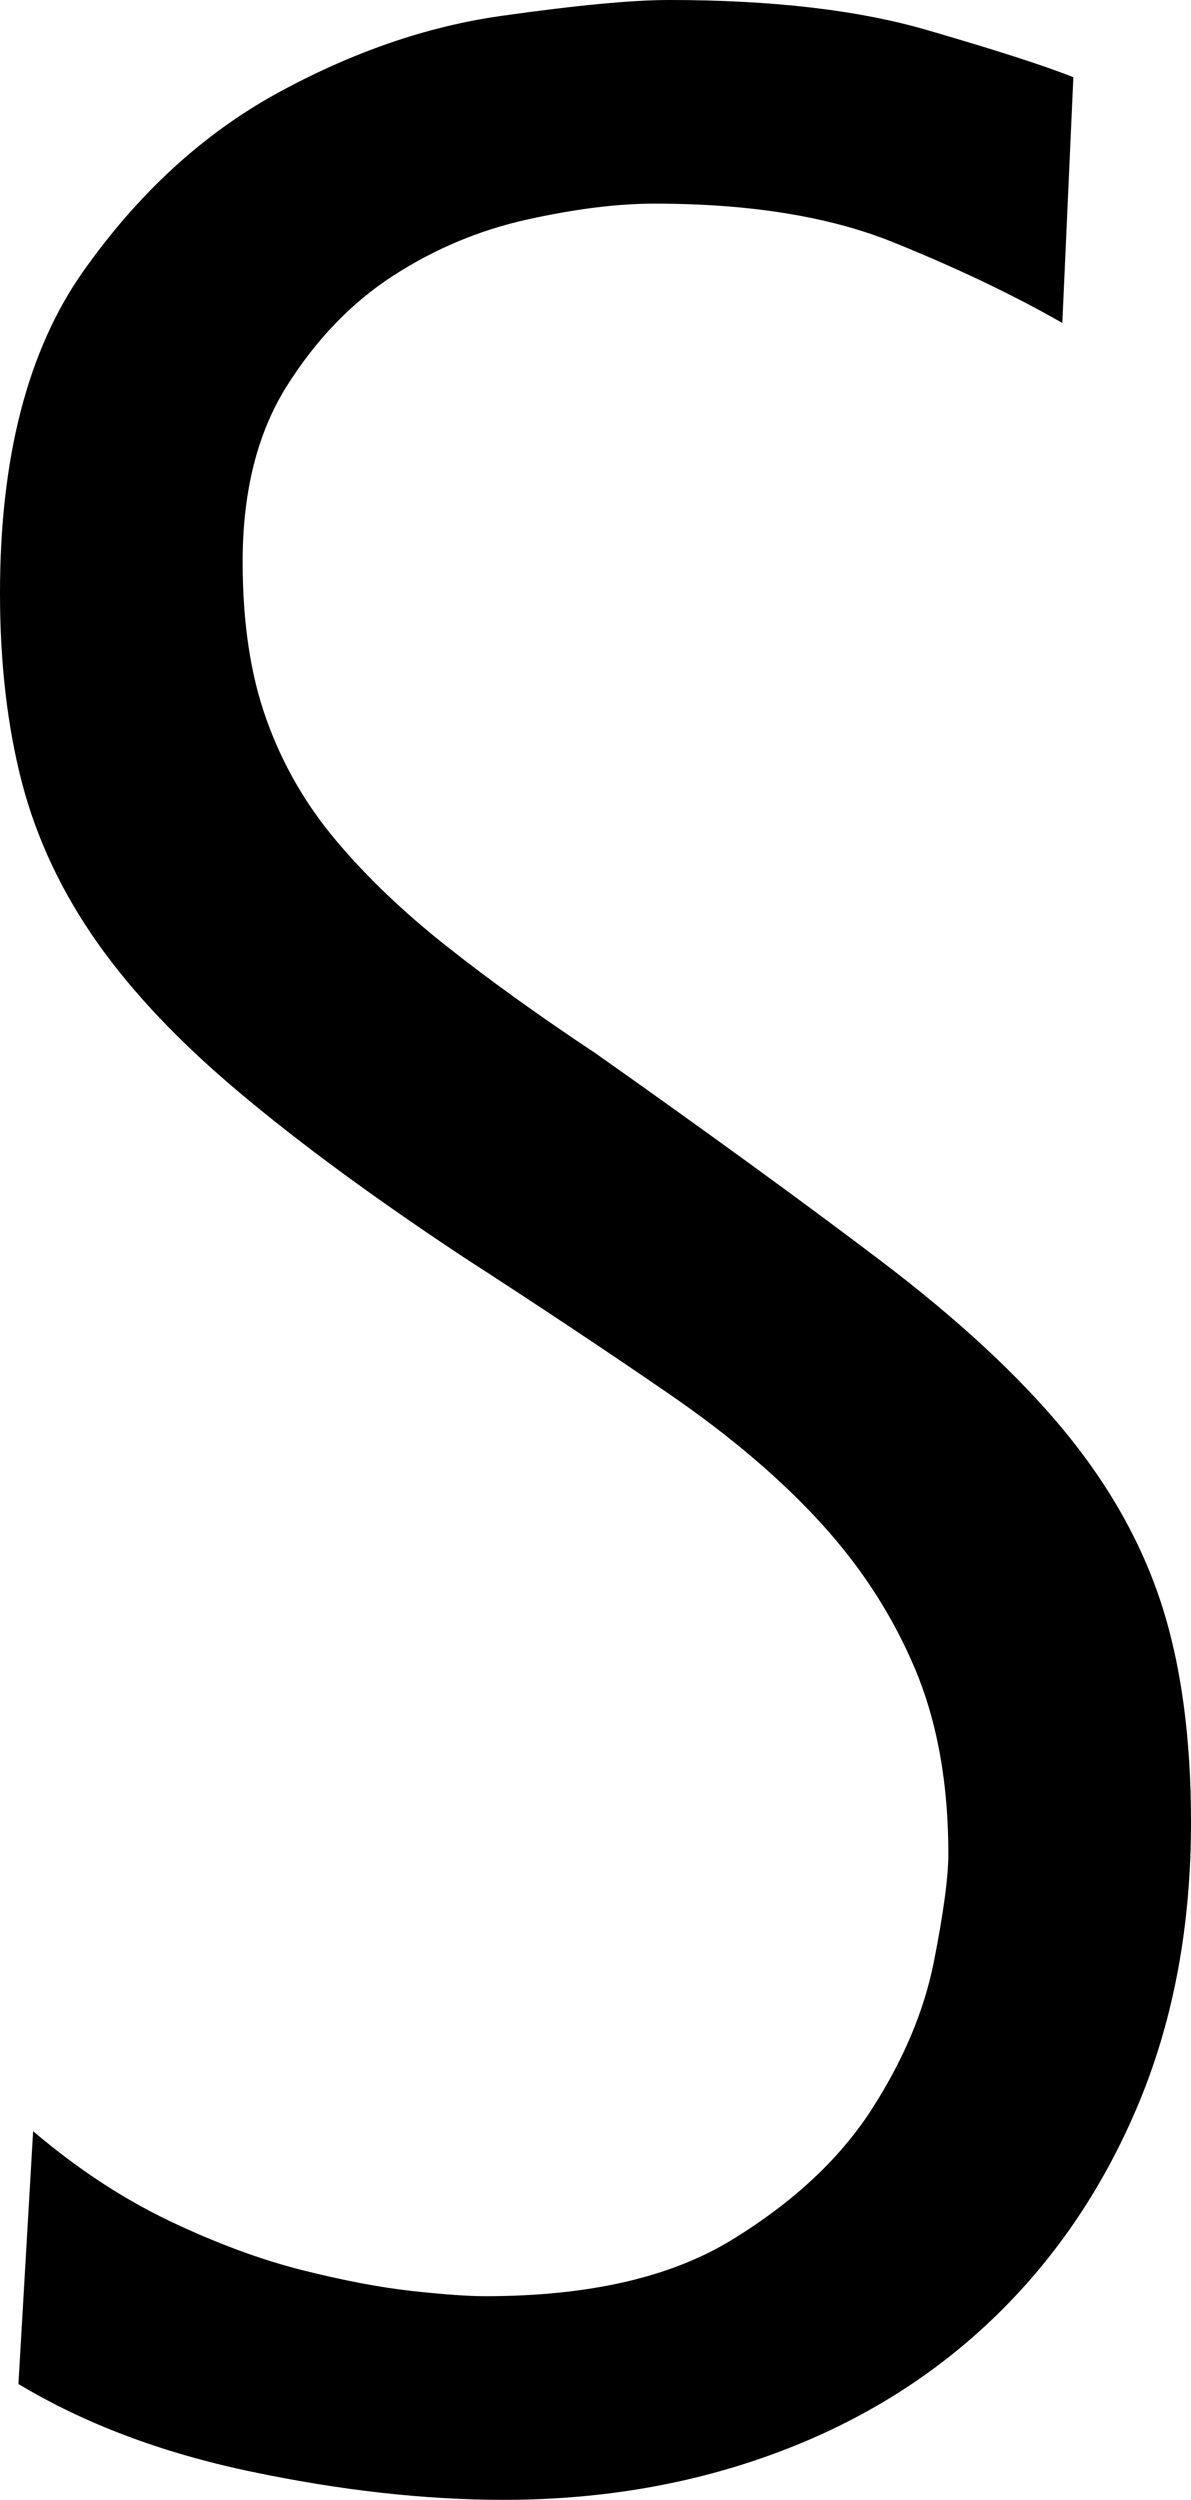
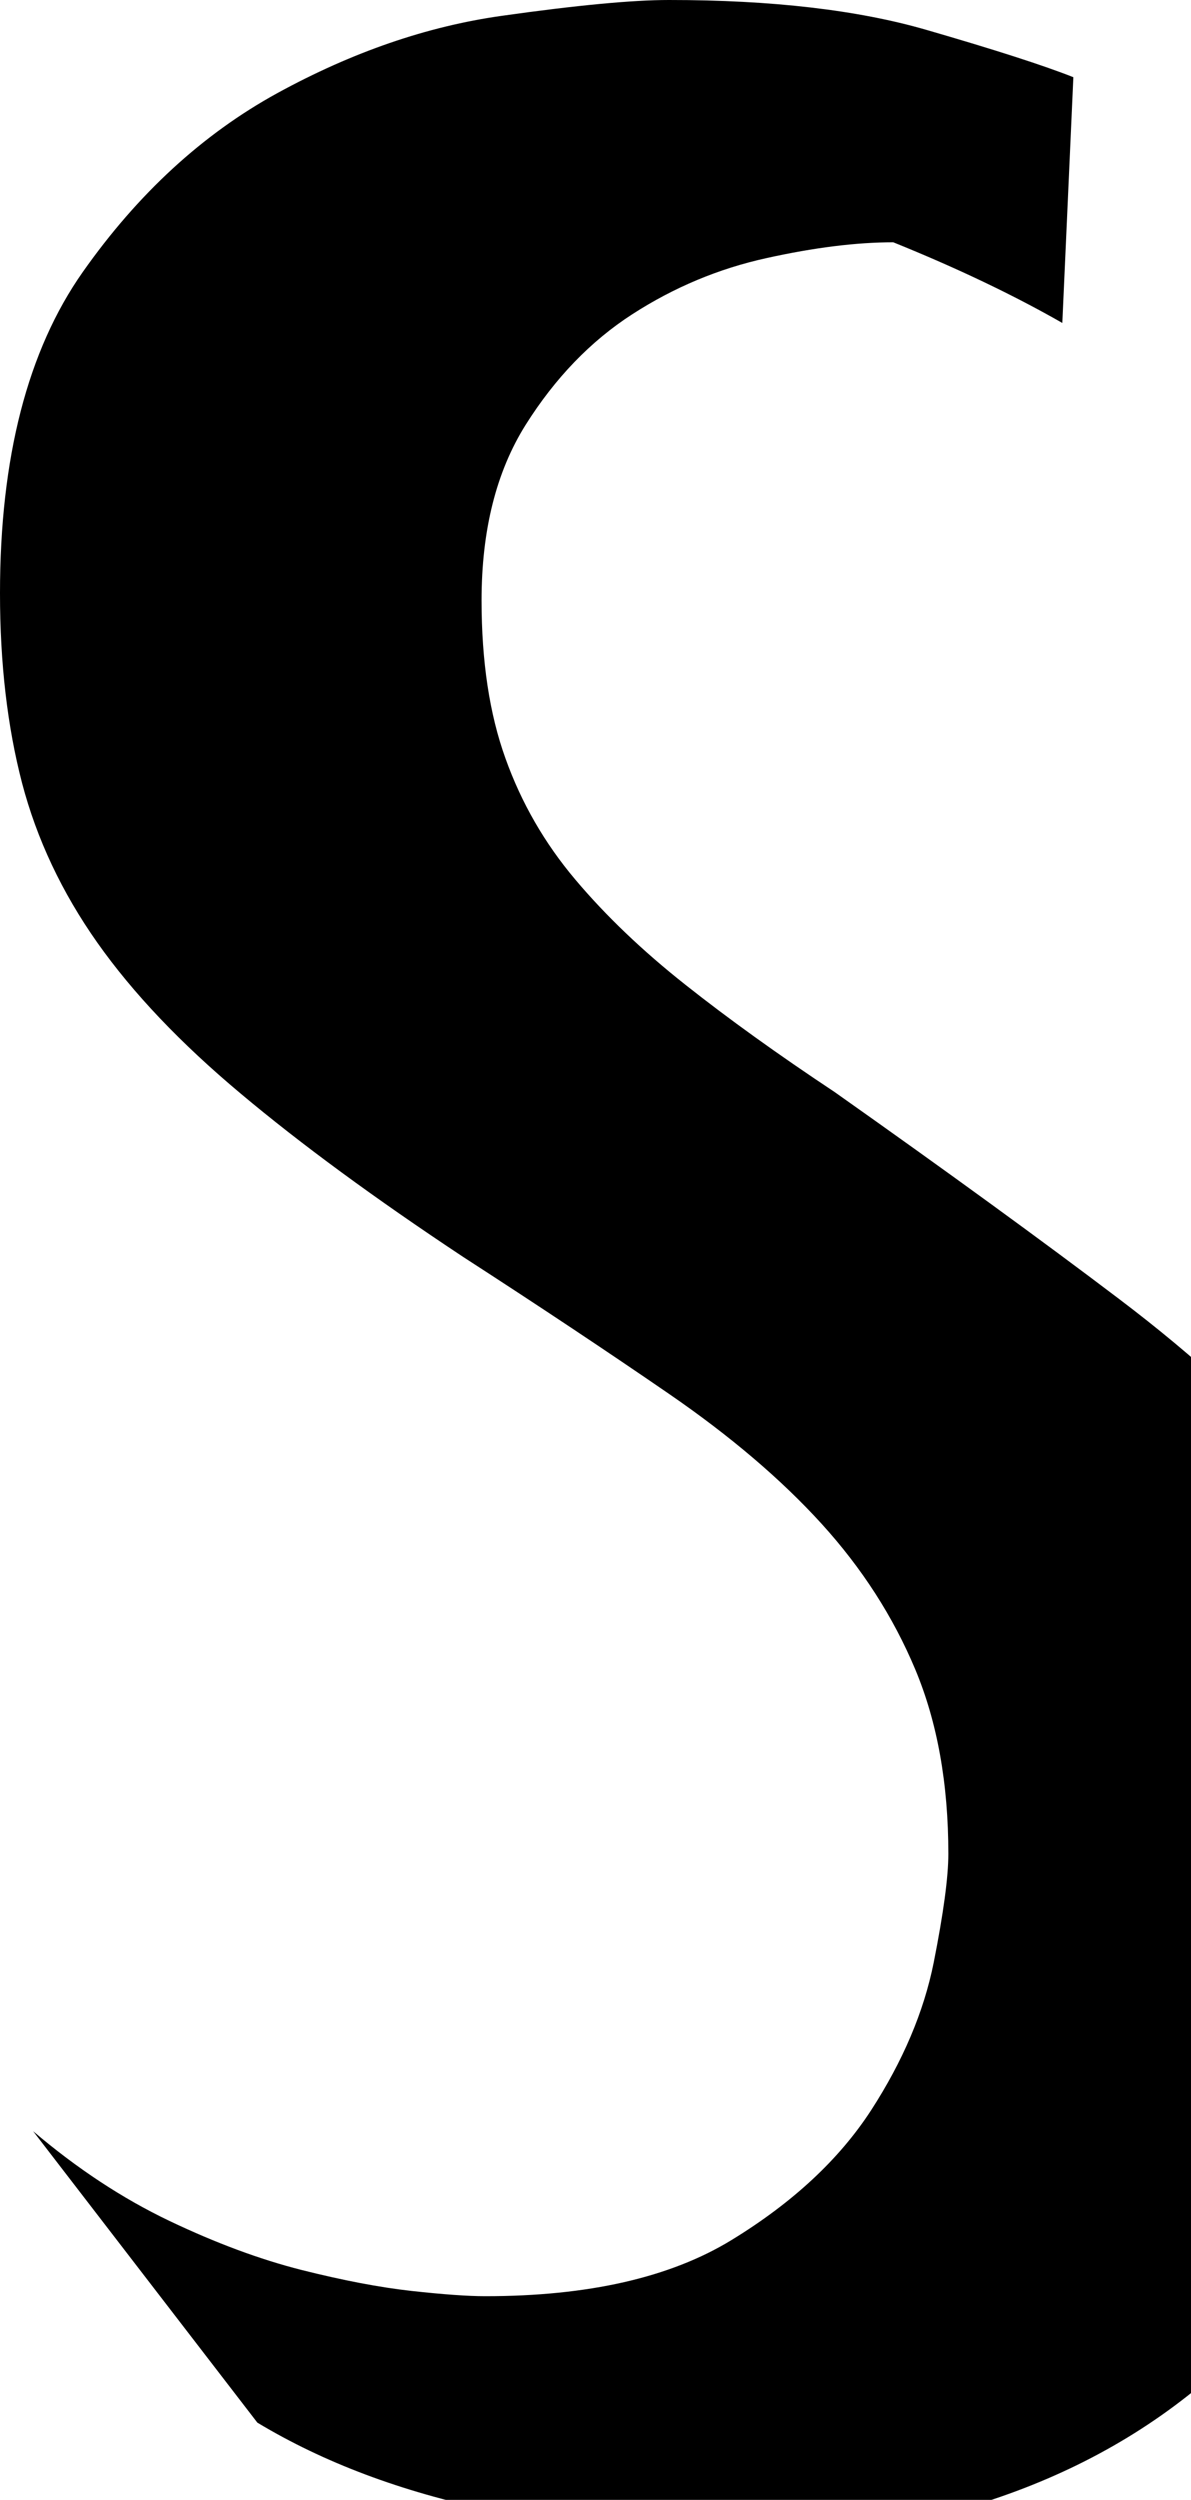
<svg xmlns="http://www.w3.org/2000/svg" version="1.1" x="0px" y="0px" width="41.559px" height="87.186px" viewBox="0 0 41.559 87.186" style="enable-background:new 0 0 41.559 87.186;" xml:space="preserve">
  <defs>
</defs>
  <g>
-     <path d="M1.156,74.328c1.538,1.308,3.12,2.347,4.745,3.124c1.624,0.775,3.163,1.346,4.617,1.715   c1.453,0.365,2.736,0.61,3.847,0.733c1.11,0.122,1.967,0.183,2.566,0.183c3.592,0,6.455-0.651,8.594-1.958   c2.138-1.306,3.762-2.817,4.874-4.531c1.109-1.715,1.837-3.429,2.181-5.143c0.34-1.715,0.512-2.98,0.512-3.796   c0-2.45-0.385-4.592-1.154-6.43c-0.769-1.836-1.859-3.53-3.269-5.081c-1.411-1.55-3.188-3.062-5.325-4.531   c-2.139-1.47-4.531-3.062-7.181-4.775c-3.079-2.039-5.667-3.938-7.76-5.694c-2.097-1.754-3.765-3.508-5.005-5.265   c-1.238-1.755-2.115-3.613-2.629-5.571C0.259,25.347,0,23.143,0,20.693C0,15.96,0.963,12.226,2.886,9.49   c1.925-2.735,4.189-4.816,6.799-6.246c2.607-1.426,5.214-2.325,7.824-2.692C20.117,0.184,22.062,0,23.344,0   c3.592,0,6.585,0.348,8.979,1.041c2.395,0.694,4.106,1.245,5.131,1.652l-0.385,8.571c-1.711-0.979-3.678-1.916-5.899-2.814   c-2.225-0.899-5.002-1.348-8.337-1.348c-1.283,0-2.758,0.183-4.425,0.552c-1.669,0.366-3.229,1.02-4.682,1.958   c-1.456,0.939-2.694,2.227-3.721,3.857c-1.026,1.635-1.538,3.675-1.538,6.122c0,2.123,0.275,3.961,0.834,5.511   c0.555,1.552,1.367,2.959,2.436,4.225c1.068,1.267,2.351,2.491,3.848,3.674c1.495,1.183,3.229,2.429,5.197,3.734   c3.931,2.776,7.245,5.186,9.938,7.226c2.694,2.04,4.832,4.021,6.414,5.938c1.582,1.92,2.713,3.938,3.399,6.061   c0.685,2.125,1.026,4.653,1.026,7.593c0,3.593-0.6,6.838-1.795,9.733c-1.198,2.899-2.865,5.39-5.002,7.471   c-2.141,2.082-4.684,3.675-7.633,4.775c-2.951,1.102-6.137,1.653-9.557,1.653c-2.736,0-5.665-0.326-8.785-0.979   c-3.123-0.652-5.835-1.672-8.144-3.062L1.156,74.328z" />
+     <path d="M1.156,74.328c1.538,1.308,3.12,2.347,4.745,3.124c1.624,0.775,3.163,1.346,4.617,1.715   c1.453,0.365,2.736,0.61,3.847,0.733c1.11,0.122,1.967,0.183,2.566,0.183c3.592,0,6.455-0.651,8.594-1.958   c2.138-1.306,3.762-2.817,4.874-4.531c1.109-1.715,1.837-3.429,2.181-5.143c0.34-1.715,0.512-2.98,0.512-3.796   c0-2.45-0.385-4.592-1.154-6.43c-0.769-1.836-1.859-3.53-3.269-5.081c-1.411-1.55-3.188-3.062-5.325-4.531   c-2.139-1.47-4.531-3.062-7.181-4.775c-3.079-2.039-5.667-3.938-7.76-5.694c-2.097-1.754-3.765-3.508-5.005-5.265   c-1.238-1.755-2.115-3.613-2.629-5.571C0.259,25.347,0,23.143,0,20.693C0,15.96,0.963,12.226,2.886,9.49   c1.925-2.735,4.189-4.816,6.799-6.246c2.607-1.426,5.214-2.325,7.824-2.692C20.117,0.184,22.062,0,23.344,0   c3.592,0,6.585,0.348,8.979,1.041c2.395,0.694,4.106,1.245,5.131,1.652l-0.385,8.571c-1.711-0.979-3.678-1.916-5.899-2.814   c-1.283,0-2.758,0.183-4.425,0.552c-1.669,0.366-3.229,1.02-4.682,1.958   c-1.456,0.939-2.694,2.227-3.721,3.857c-1.026,1.635-1.538,3.675-1.538,6.122c0,2.123,0.275,3.961,0.834,5.511   c0.555,1.552,1.367,2.959,2.436,4.225c1.068,1.267,2.351,2.491,3.848,3.674c1.495,1.183,3.229,2.429,5.197,3.734   c3.931,2.776,7.245,5.186,9.938,7.226c2.694,2.04,4.832,4.021,6.414,5.938c1.582,1.92,2.713,3.938,3.399,6.061   c0.685,2.125,1.026,4.653,1.026,7.593c0,3.593-0.6,6.838-1.795,9.733c-1.198,2.899-2.865,5.39-5.002,7.471   c-2.141,2.082-4.684,3.675-7.633,4.775c-2.951,1.102-6.137,1.653-9.557,1.653c-2.736,0-5.665-0.326-8.785-0.979   c-3.123-0.652-5.835-1.672-8.144-3.062L1.156,74.328z" />
  </g>
</svg>